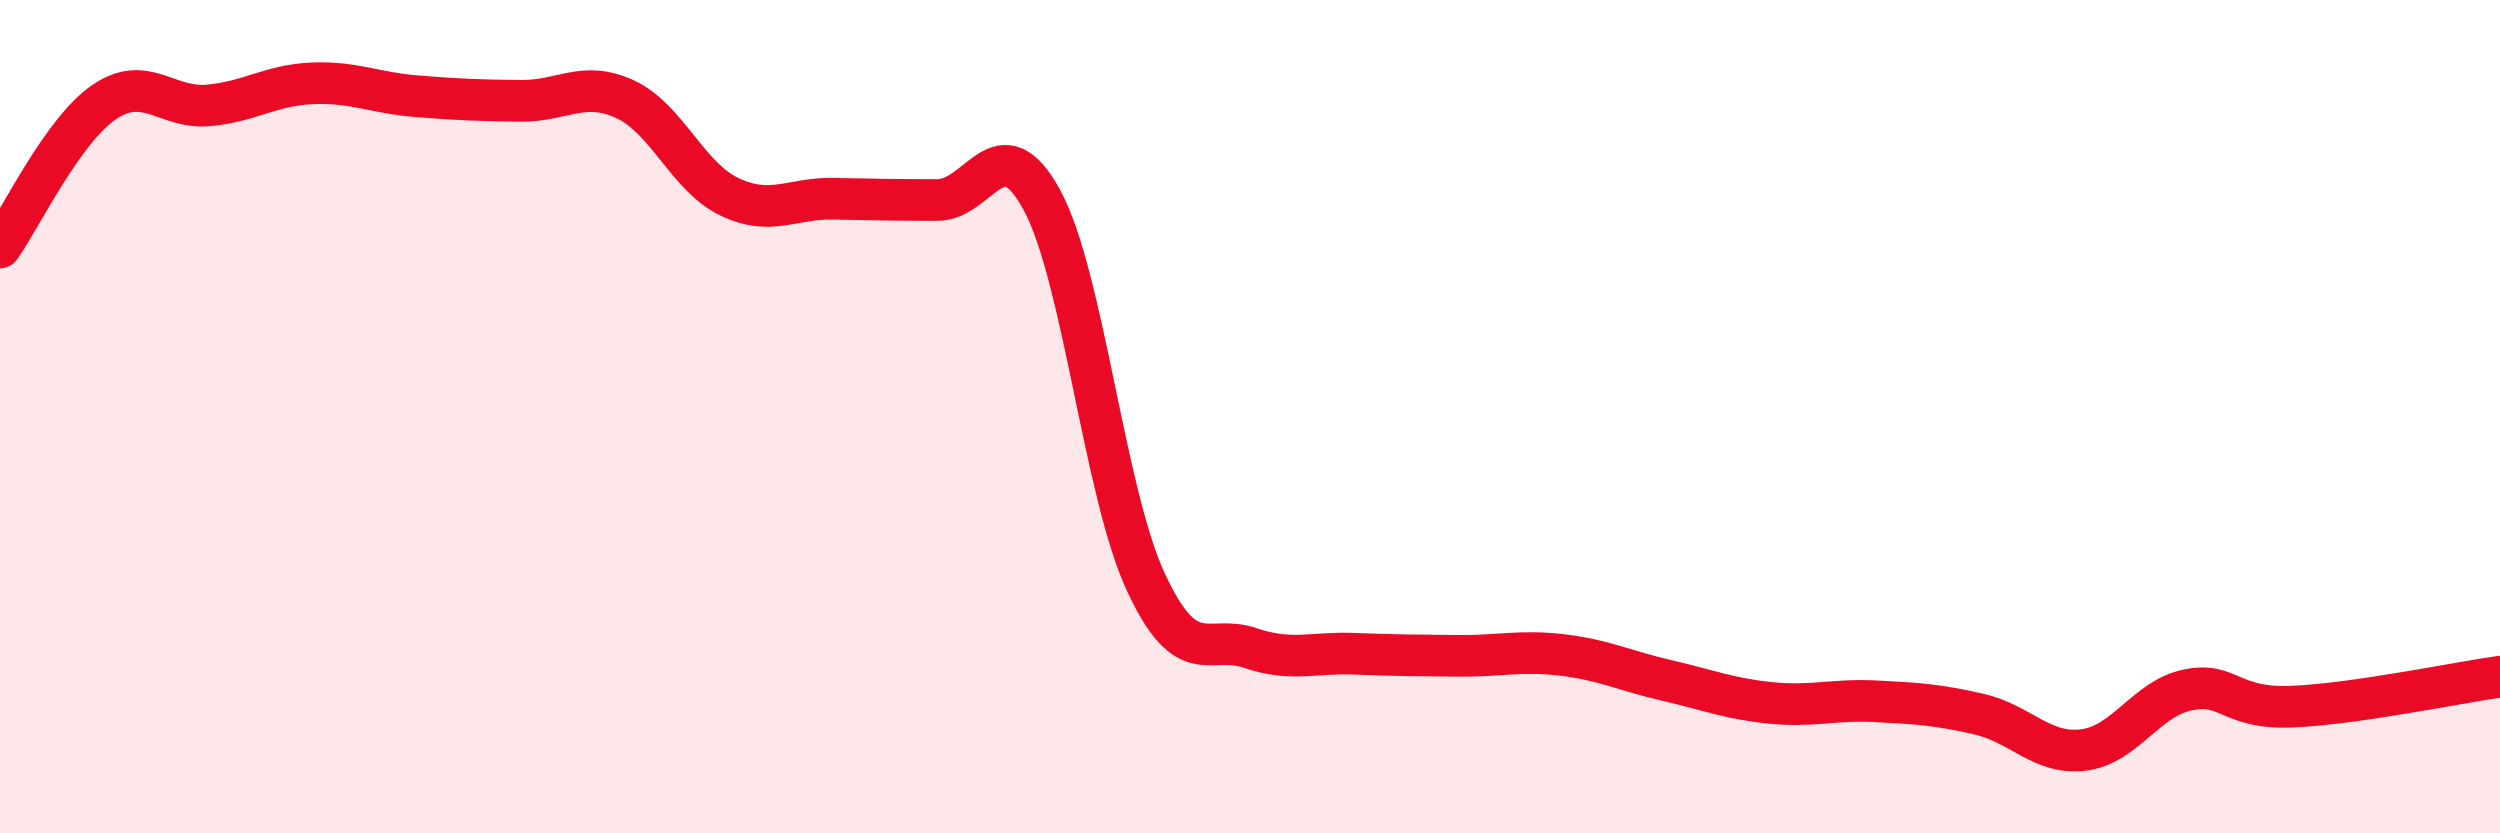
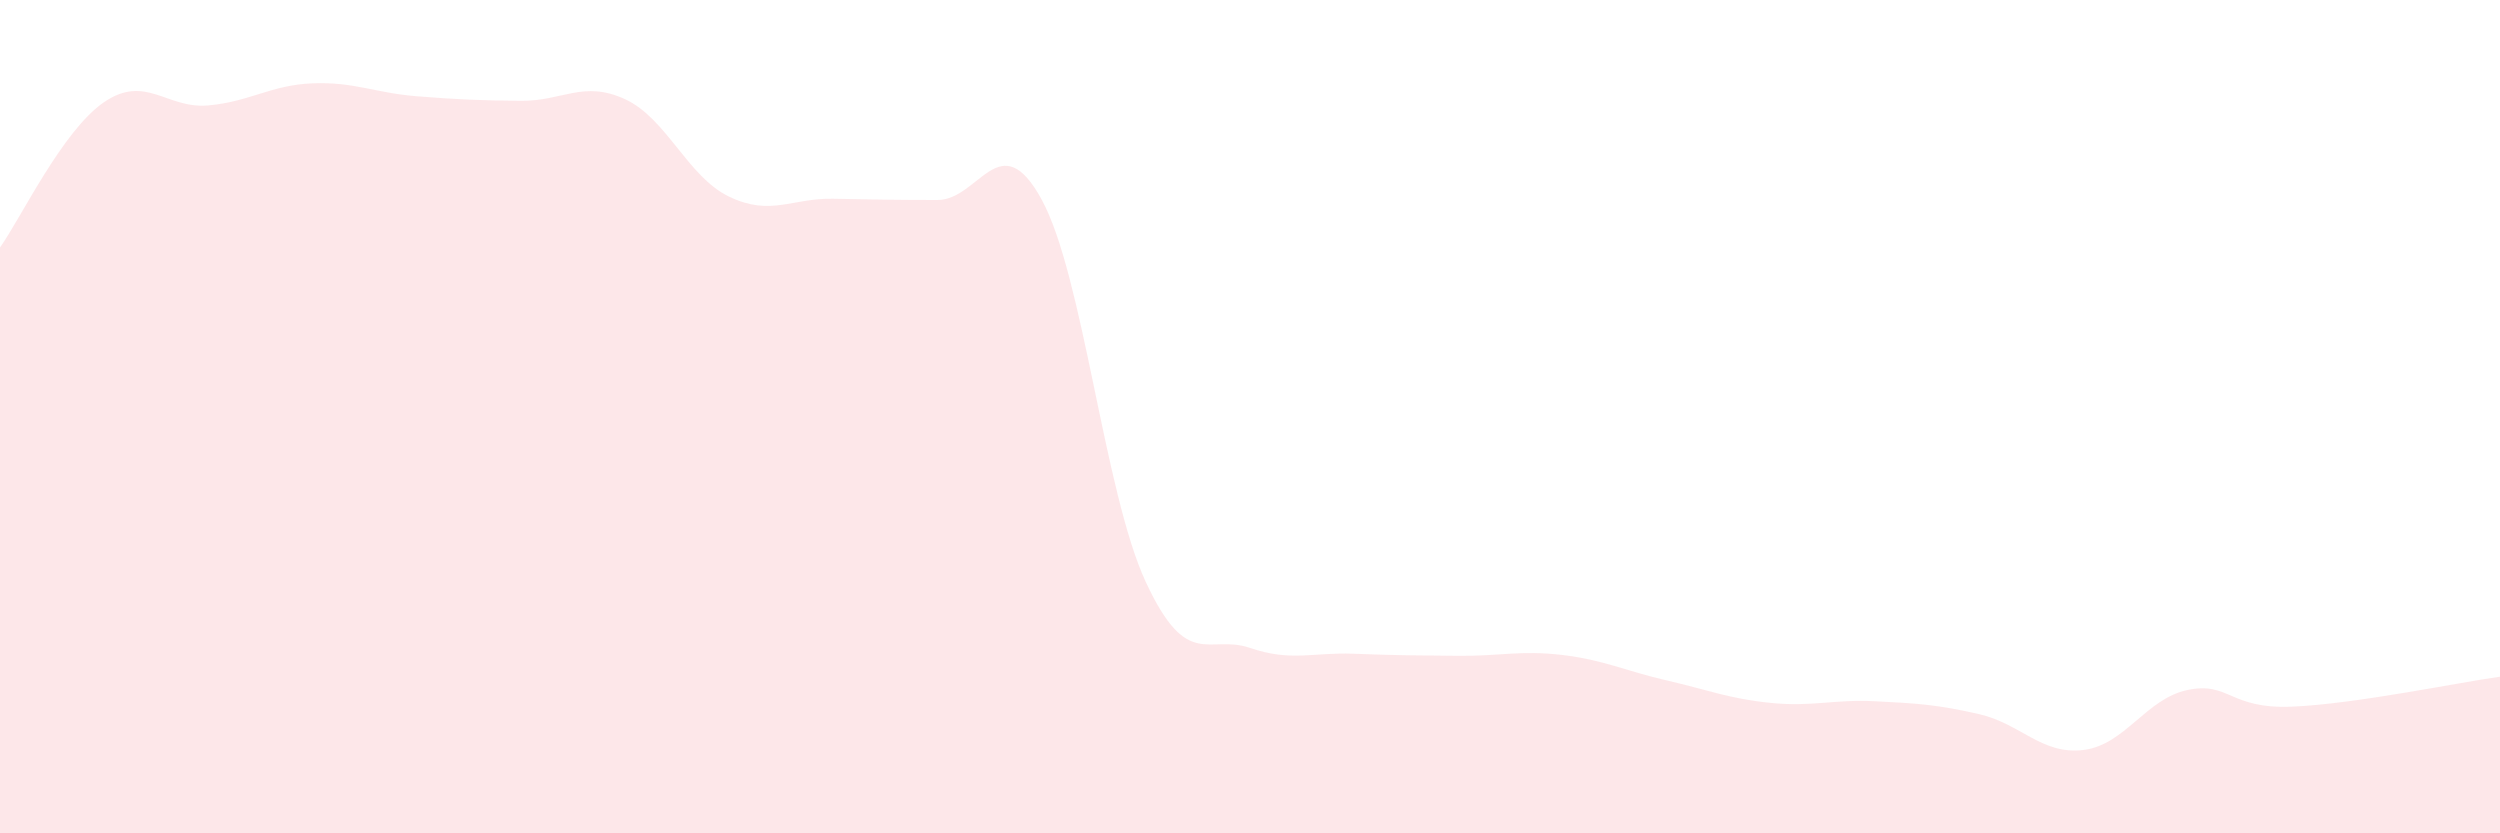
<svg xmlns="http://www.w3.org/2000/svg" width="60" height="20" viewBox="0 0 60 20">
  <path d="M 0,5.94 C 0.5,5.24 1.5,3.13 2.5,2.45 C 3.5,1.77 4,2.62 5,2.53 C 6,2.44 6.5,2.04 7.5,2 C 8.5,1.96 9,2.23 10,2.31 C 11,2.39 11.5,2.41 12.5,2.42 C 13.5,2.43 14,1.92 15,2.38 C 16,2.84 16.5,4.24 17.5,4.72 C 18.5,5.2 19,4.75 20,4.77 C 21,4.79 21.5,4.8 22.5,4.8 C 23.5,4.8 24,2.96 25,4.79 C 26,6.62 26.5,11.82 27.5,13.97 C 28.5,16.12 29,15.21 30,15.55 C 31,15.89 31.5,15.65 32.5,15.69 C 33.5,15.73 34,15.73 35,15.74 C 36,15.75 36.5,15.6 37.5,15.72 C 38.5,15.84 39,16.1 40,16.33 C 41,16.56 41.5,16.77 42.5,16.87 C 43.5,16.97 44,16.78 45,16.83 C 46,16.88 46.5,16.91 47.5,17.14 C 48.5,17.37 49,18.12 50,18 C 51,17.88 51.5,16.77 52.5,16.56 C 53.5,16.35 53.5,17.02 55,16.96 C 56.5,16.9 59,16.38 60,16.24L60 20L0 20Z" fill="#EB0A25" opacity="0.1" stroke-linecap="round" stroke-linejoin="round" />
-   <path d="M 0,5.94 C 0.5,5.24 1.5,3.13 2.5,2.45 C 3.5,1.77 4,2.62 5,2.53 C 6,2.44 6.5,2.04 7.5,2 C 8.5,1.96 9,2.23 10,2.31 C 11,2.39 11.5,2.41 12.5,2.42 C 13.5,2.43 14,1.92 15,2.38 C 16,2.84 16.5,4.24 17.5,4.72 C 18.5,5.2 19,4.75 20,4.77 C 21,4.79 21.5,4.8 22.5,4.8 C 23.5,4.8 24,2.96 25,4.79 C 26,6.62 26.5,11.82 27.5,13.97 C 28.5,16.12 29,15.21 30,15.55 C 31,15.89 31.5,15.65 32.5,15.69 C 33.5,15.73 34,15.73 35,15.74 C 36,15.75 36.5,15.6 37.5,15.72 C 38.5,15.84 39,16.1 40,16.33 C 41,16.56 41.5,16.77 42.5,16.87 C 43.5,16.97 44,16.78 45,16.83 C 46,16.88 46.5,16.91 47.5,17.14 C 48.5,17.37 49,18.12 50,18 C 51,17.88 51.5,16.77 52.5,16.56 C 53.5,16.35 53.5,17.02 55,16.96 C 56.5,16.9 59,16.38 60,16.24" stroke="#EB0A25" stroke-width="1" fill="none" stroke-linecap="round" stroke-linejoin="round" />
</svg>